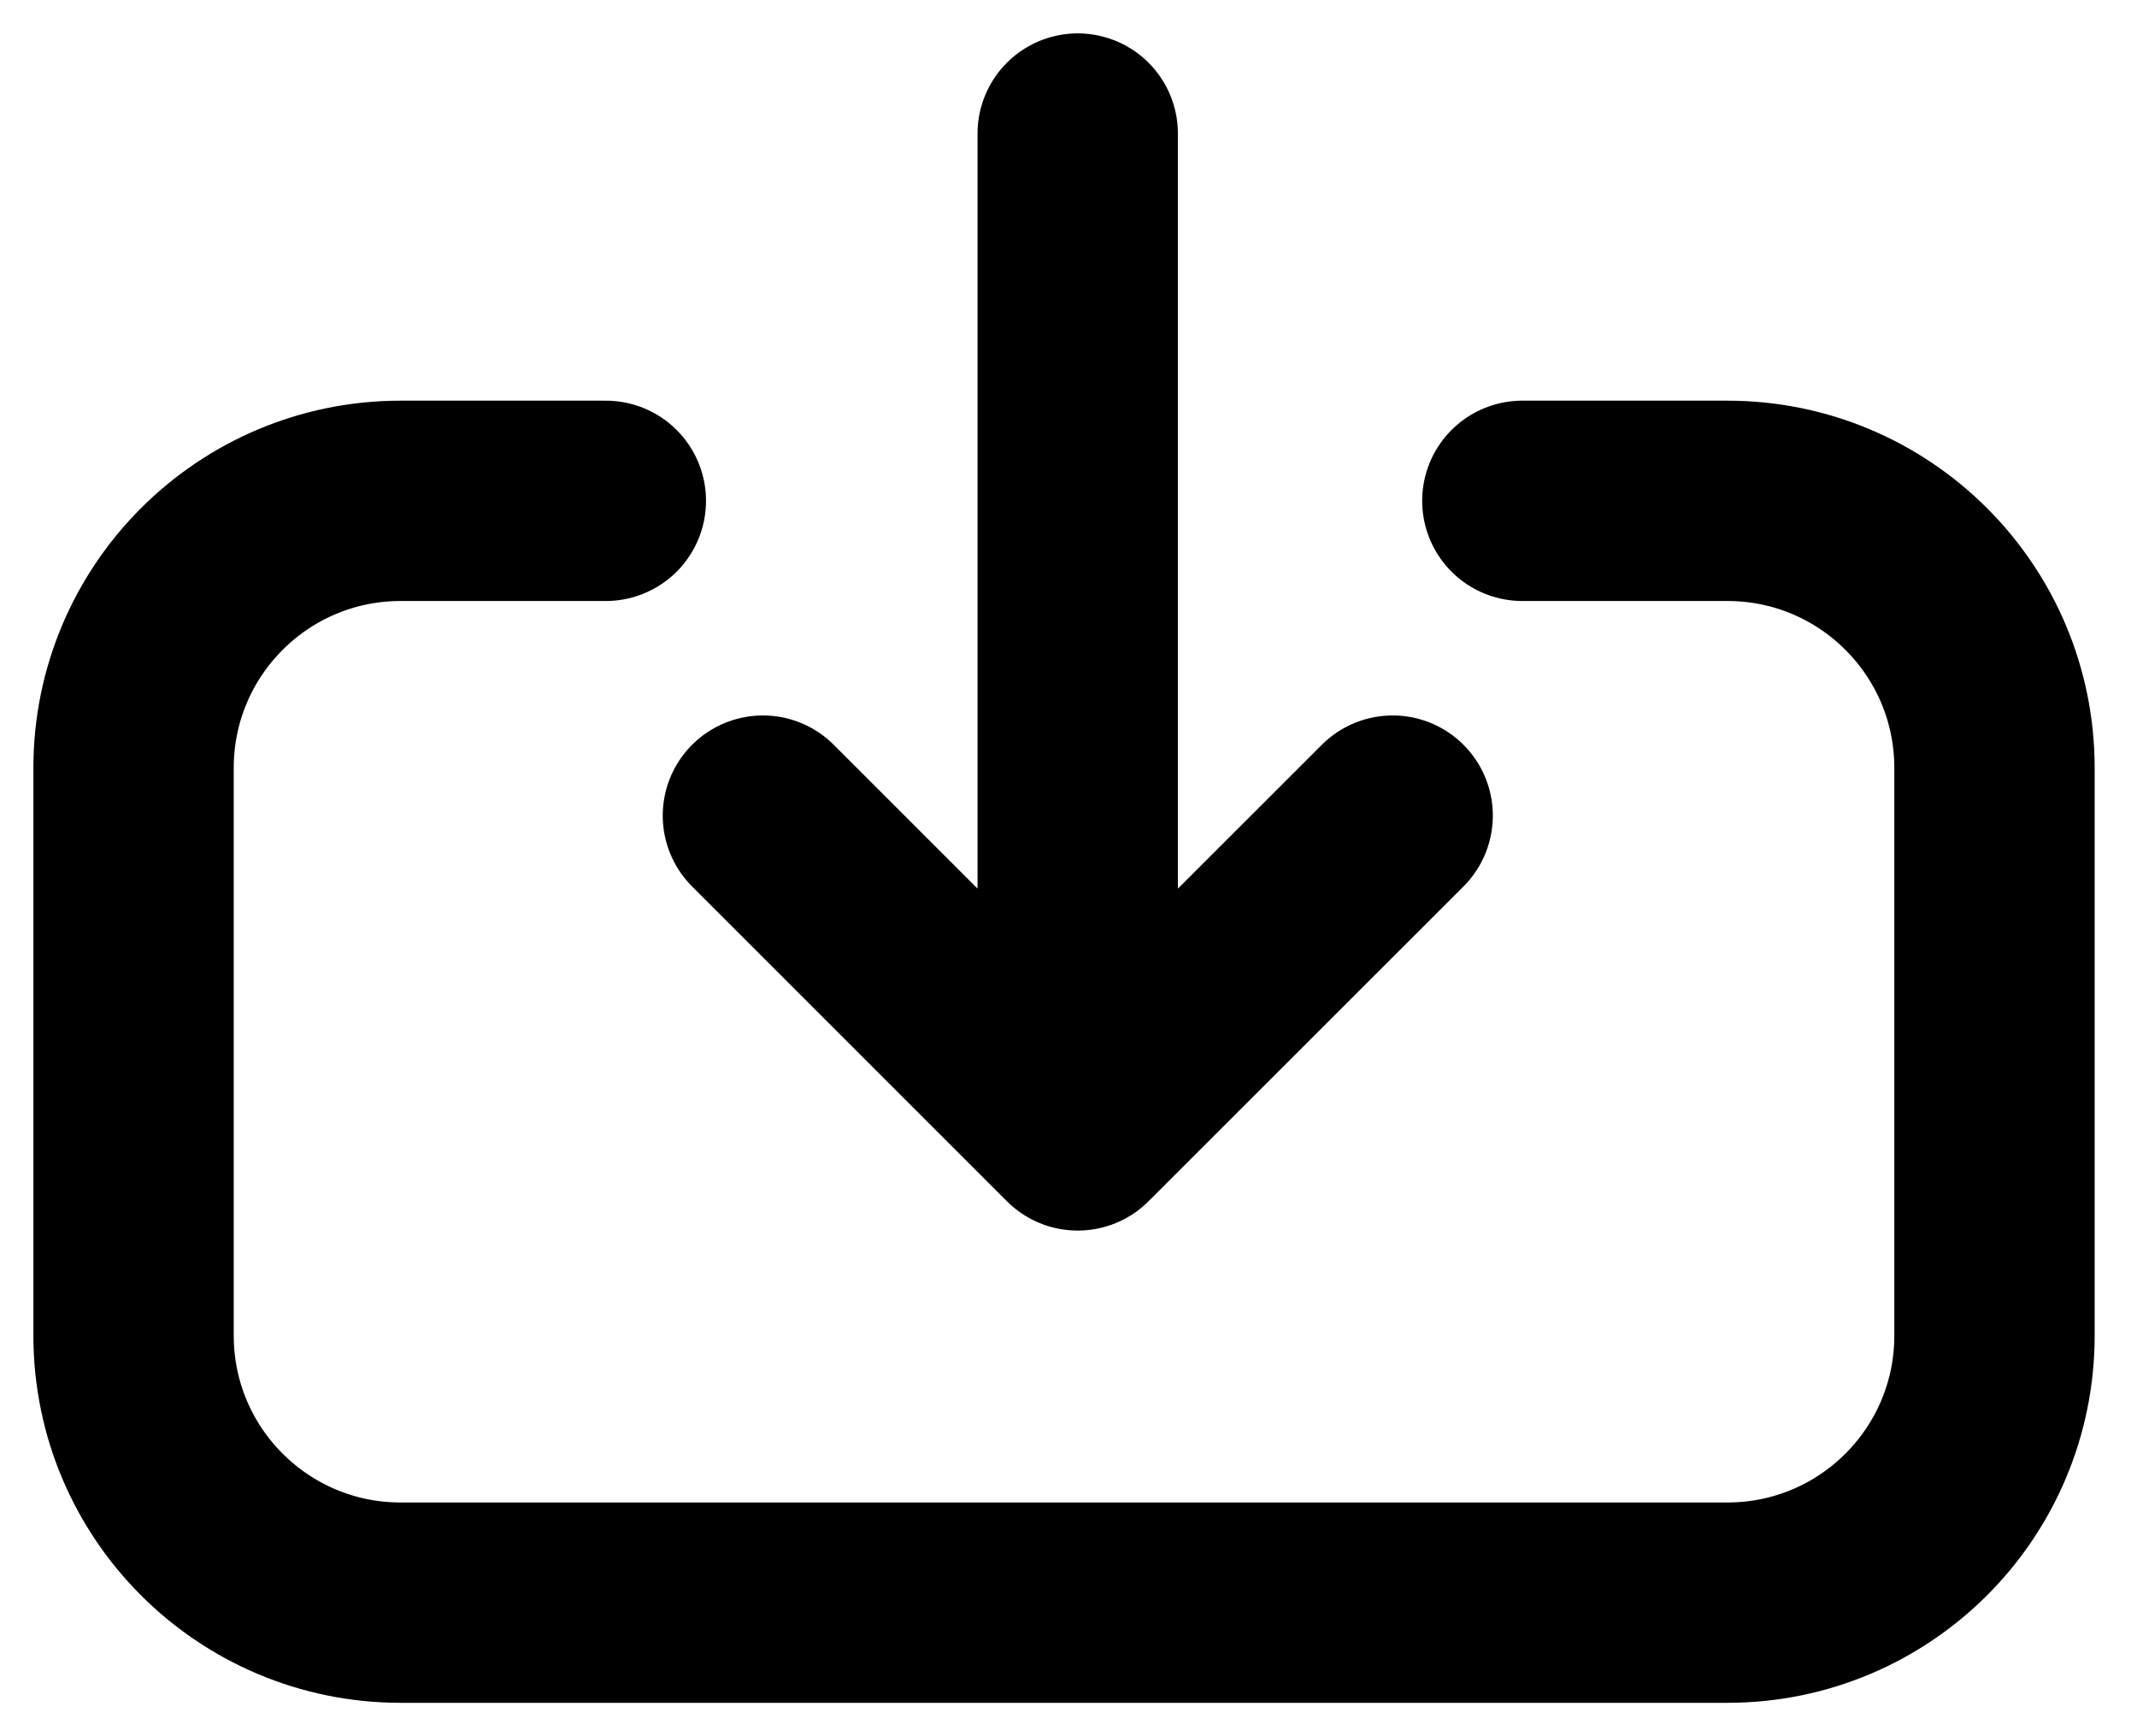
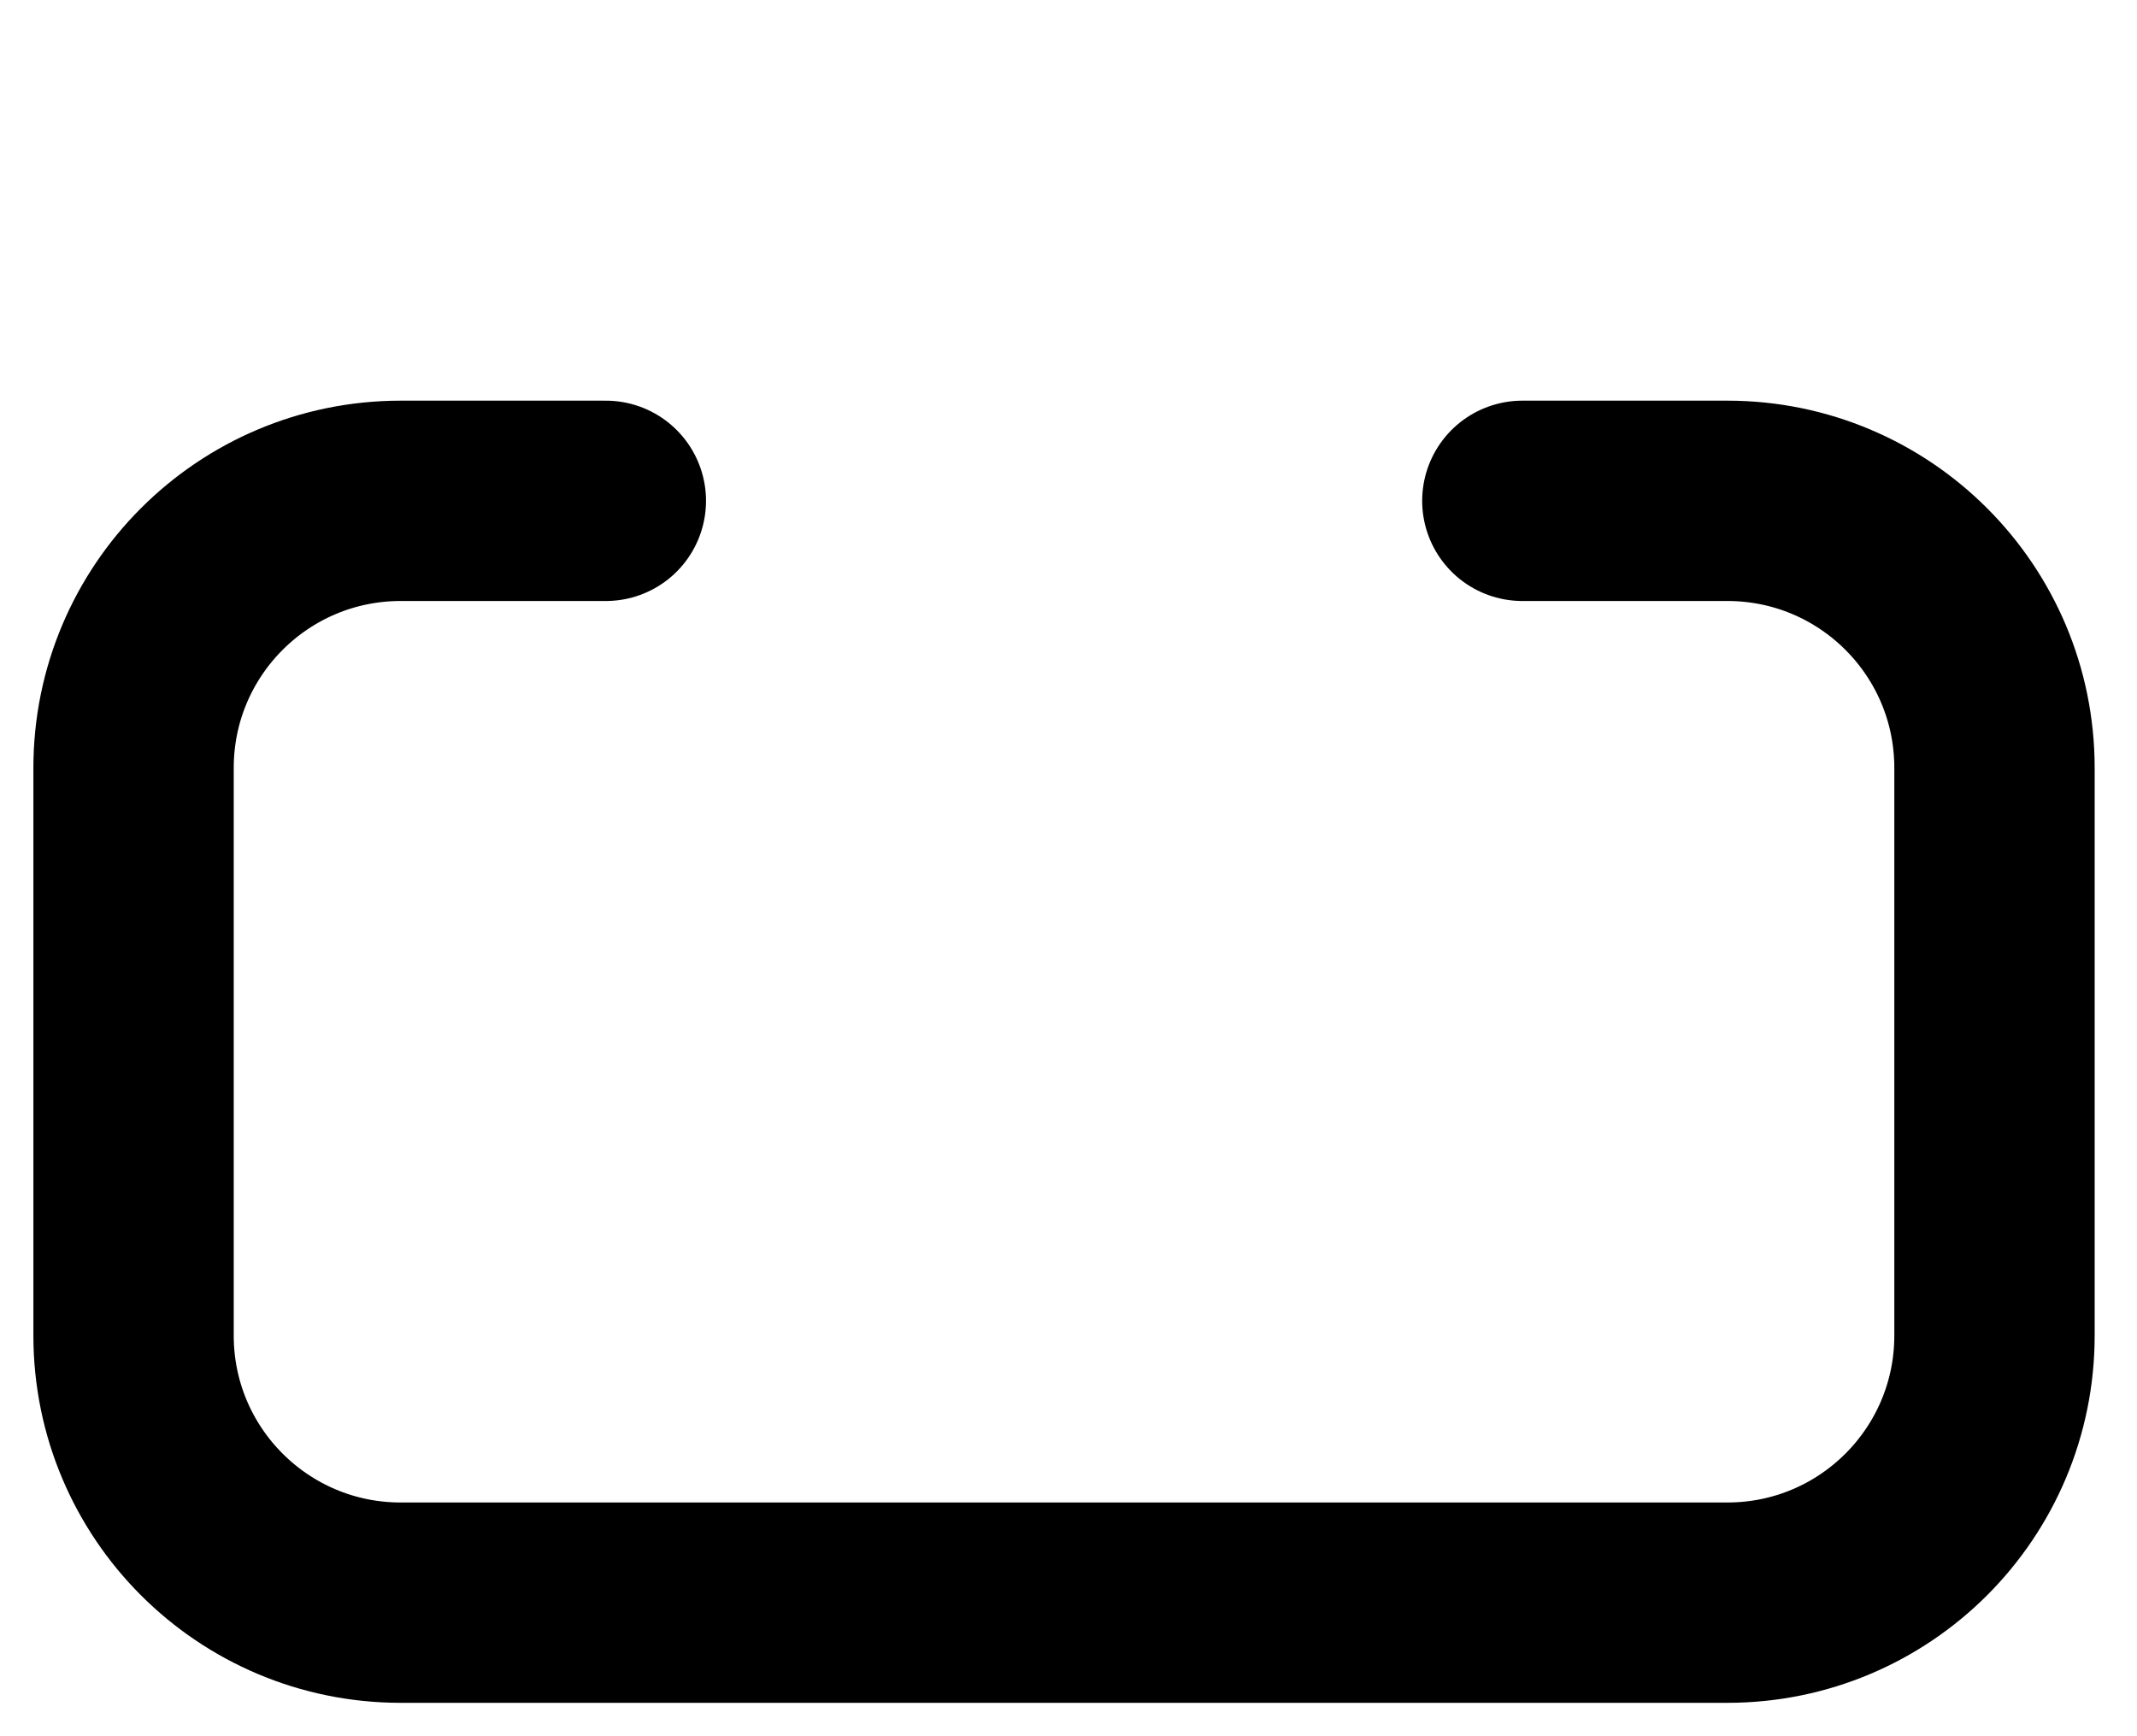
<svg xmlns="http://www.w3.org/2000/svg" width="16" height="13" viewBox="0 0 16 13" fill="none">
-   <path d="M8.069 1V8.464M8.069 8.464L5.712 6.107M8.069 8.464L10.427 6.107" stroke="black" stroke-width="1.5" stroke-linecap="round" stroke-linejoin="round" />
  <path d="M11.398 3.75H12.933C14.038 3.75 14.933 4.645 14.933 5.75V10C14.933 11.105 14.038 12 12.933 12H3C1.895 12 1 11.105 1 10V5.75C1 4.645 1.895 3.75 3 3.75H4.536" stroke="black" stroke-width="1.5" stroke-linecap="round" />
</svg>